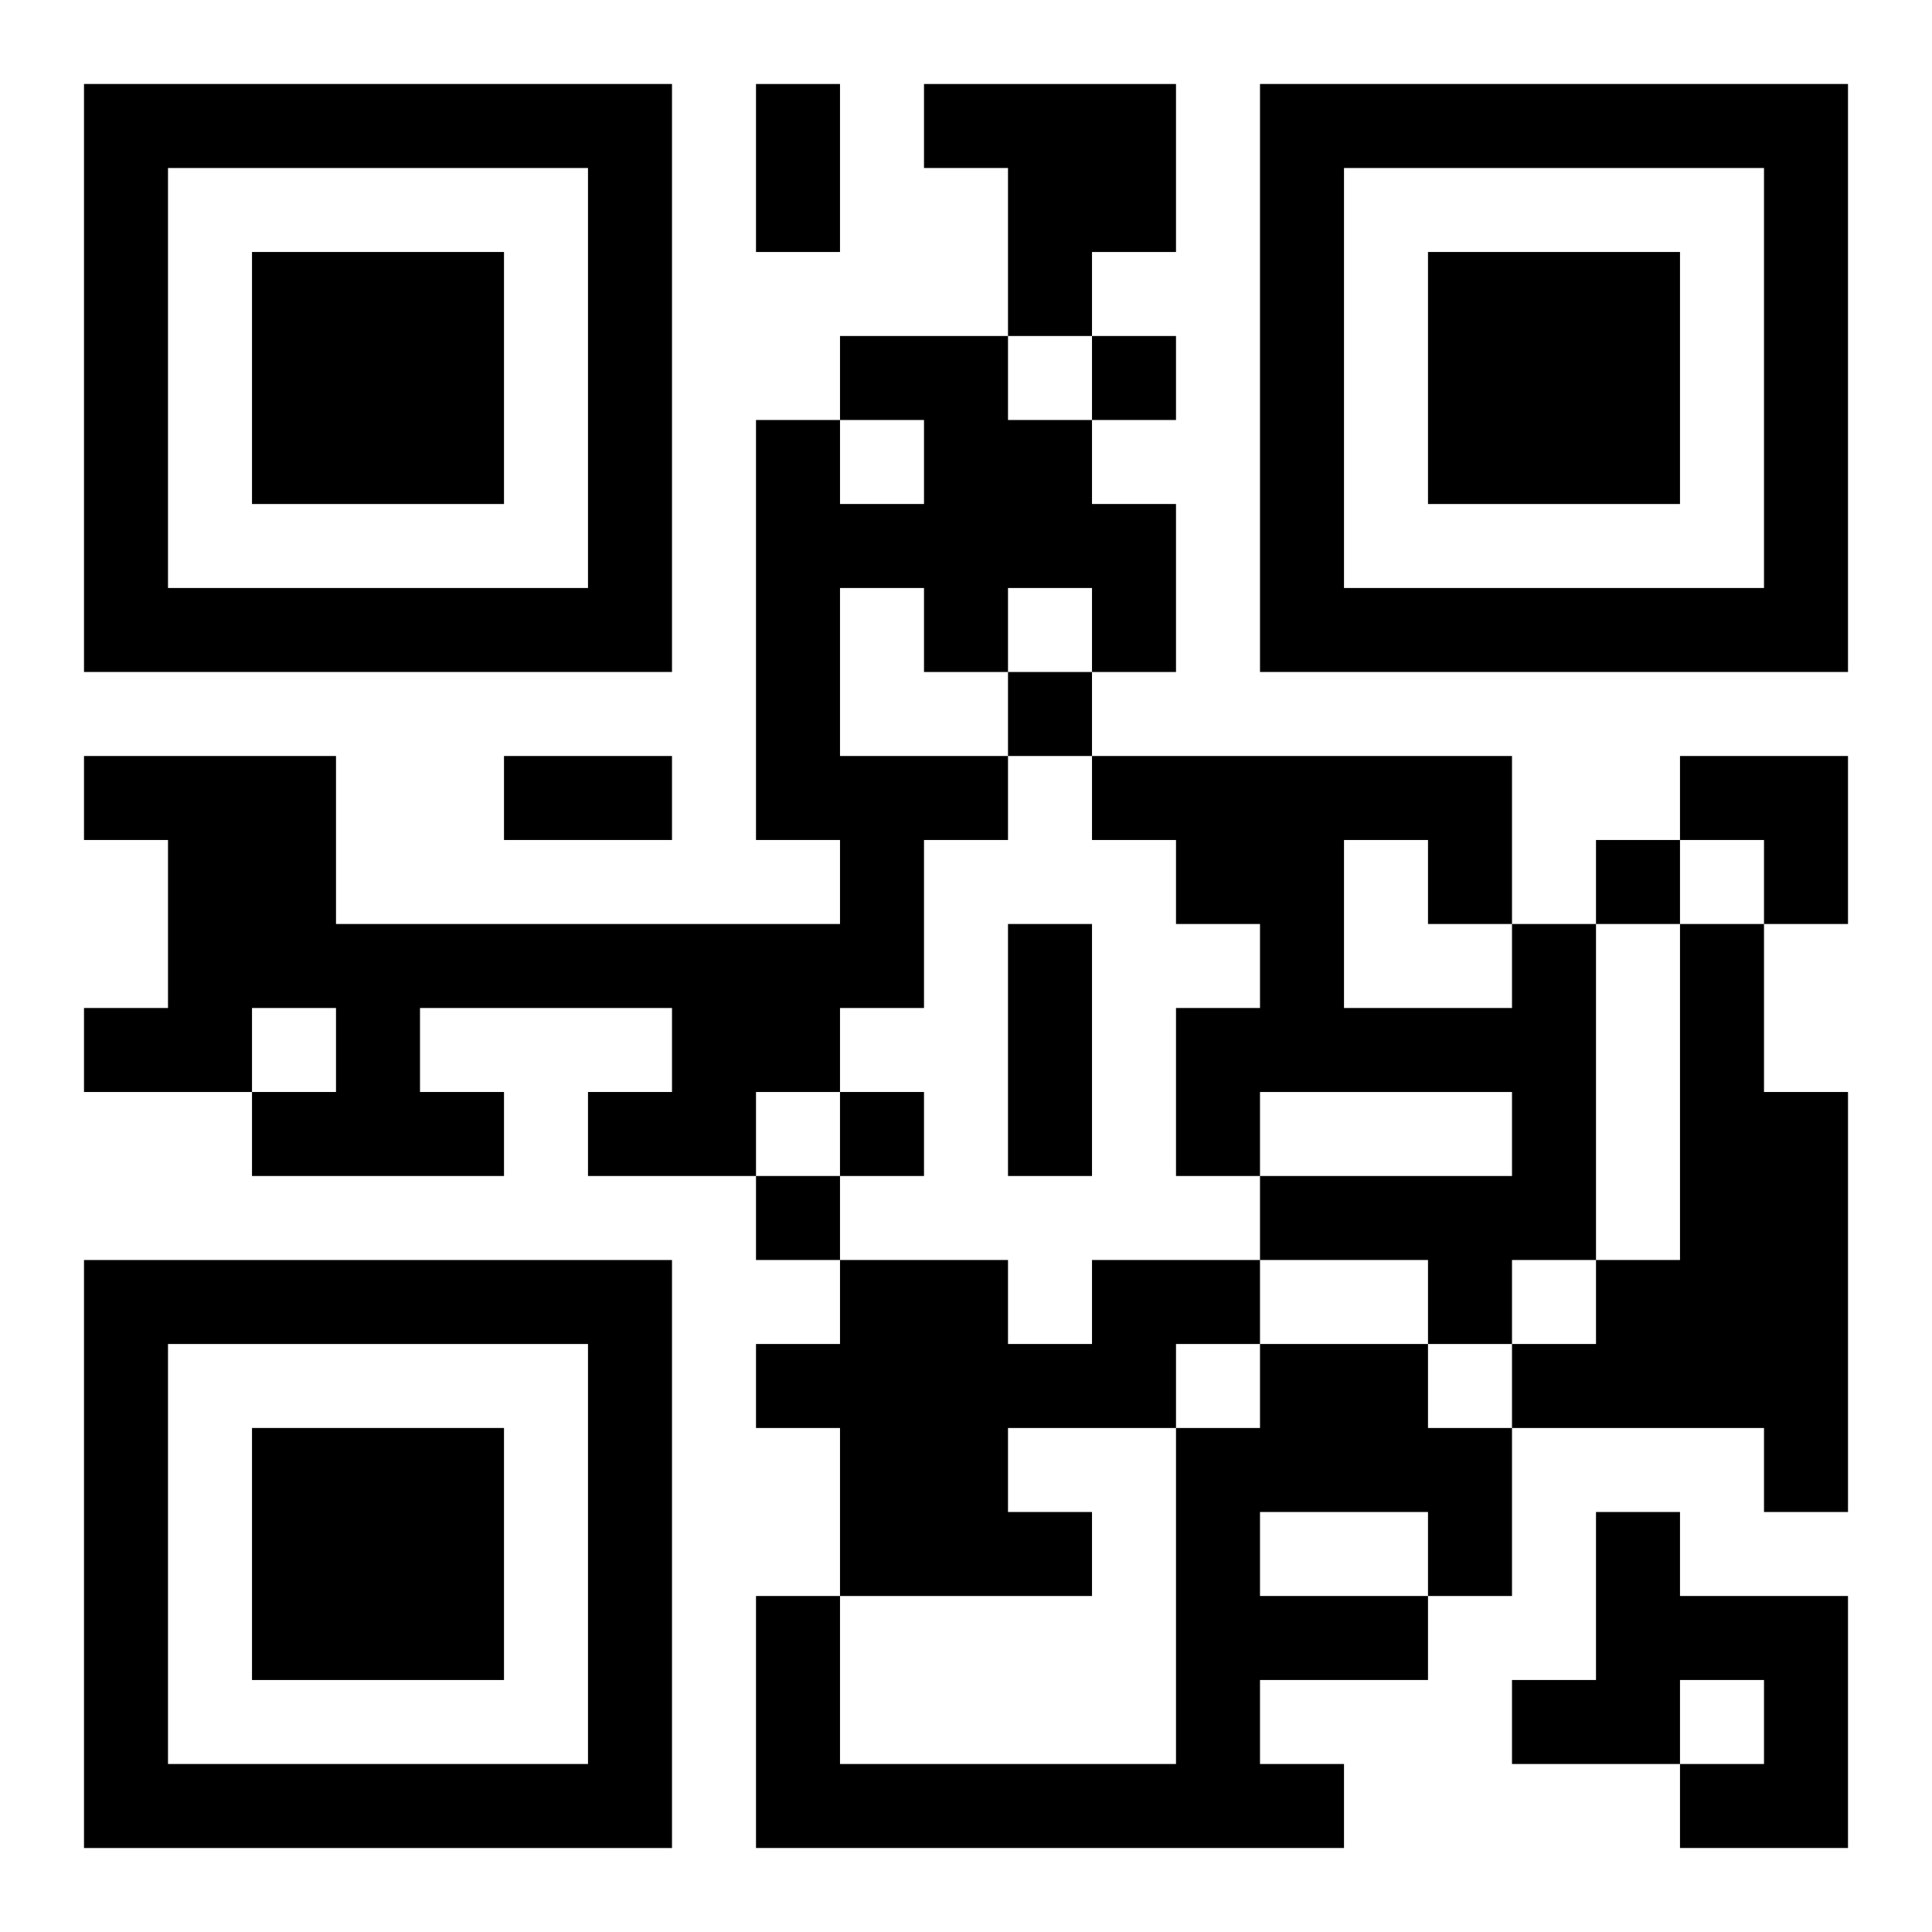
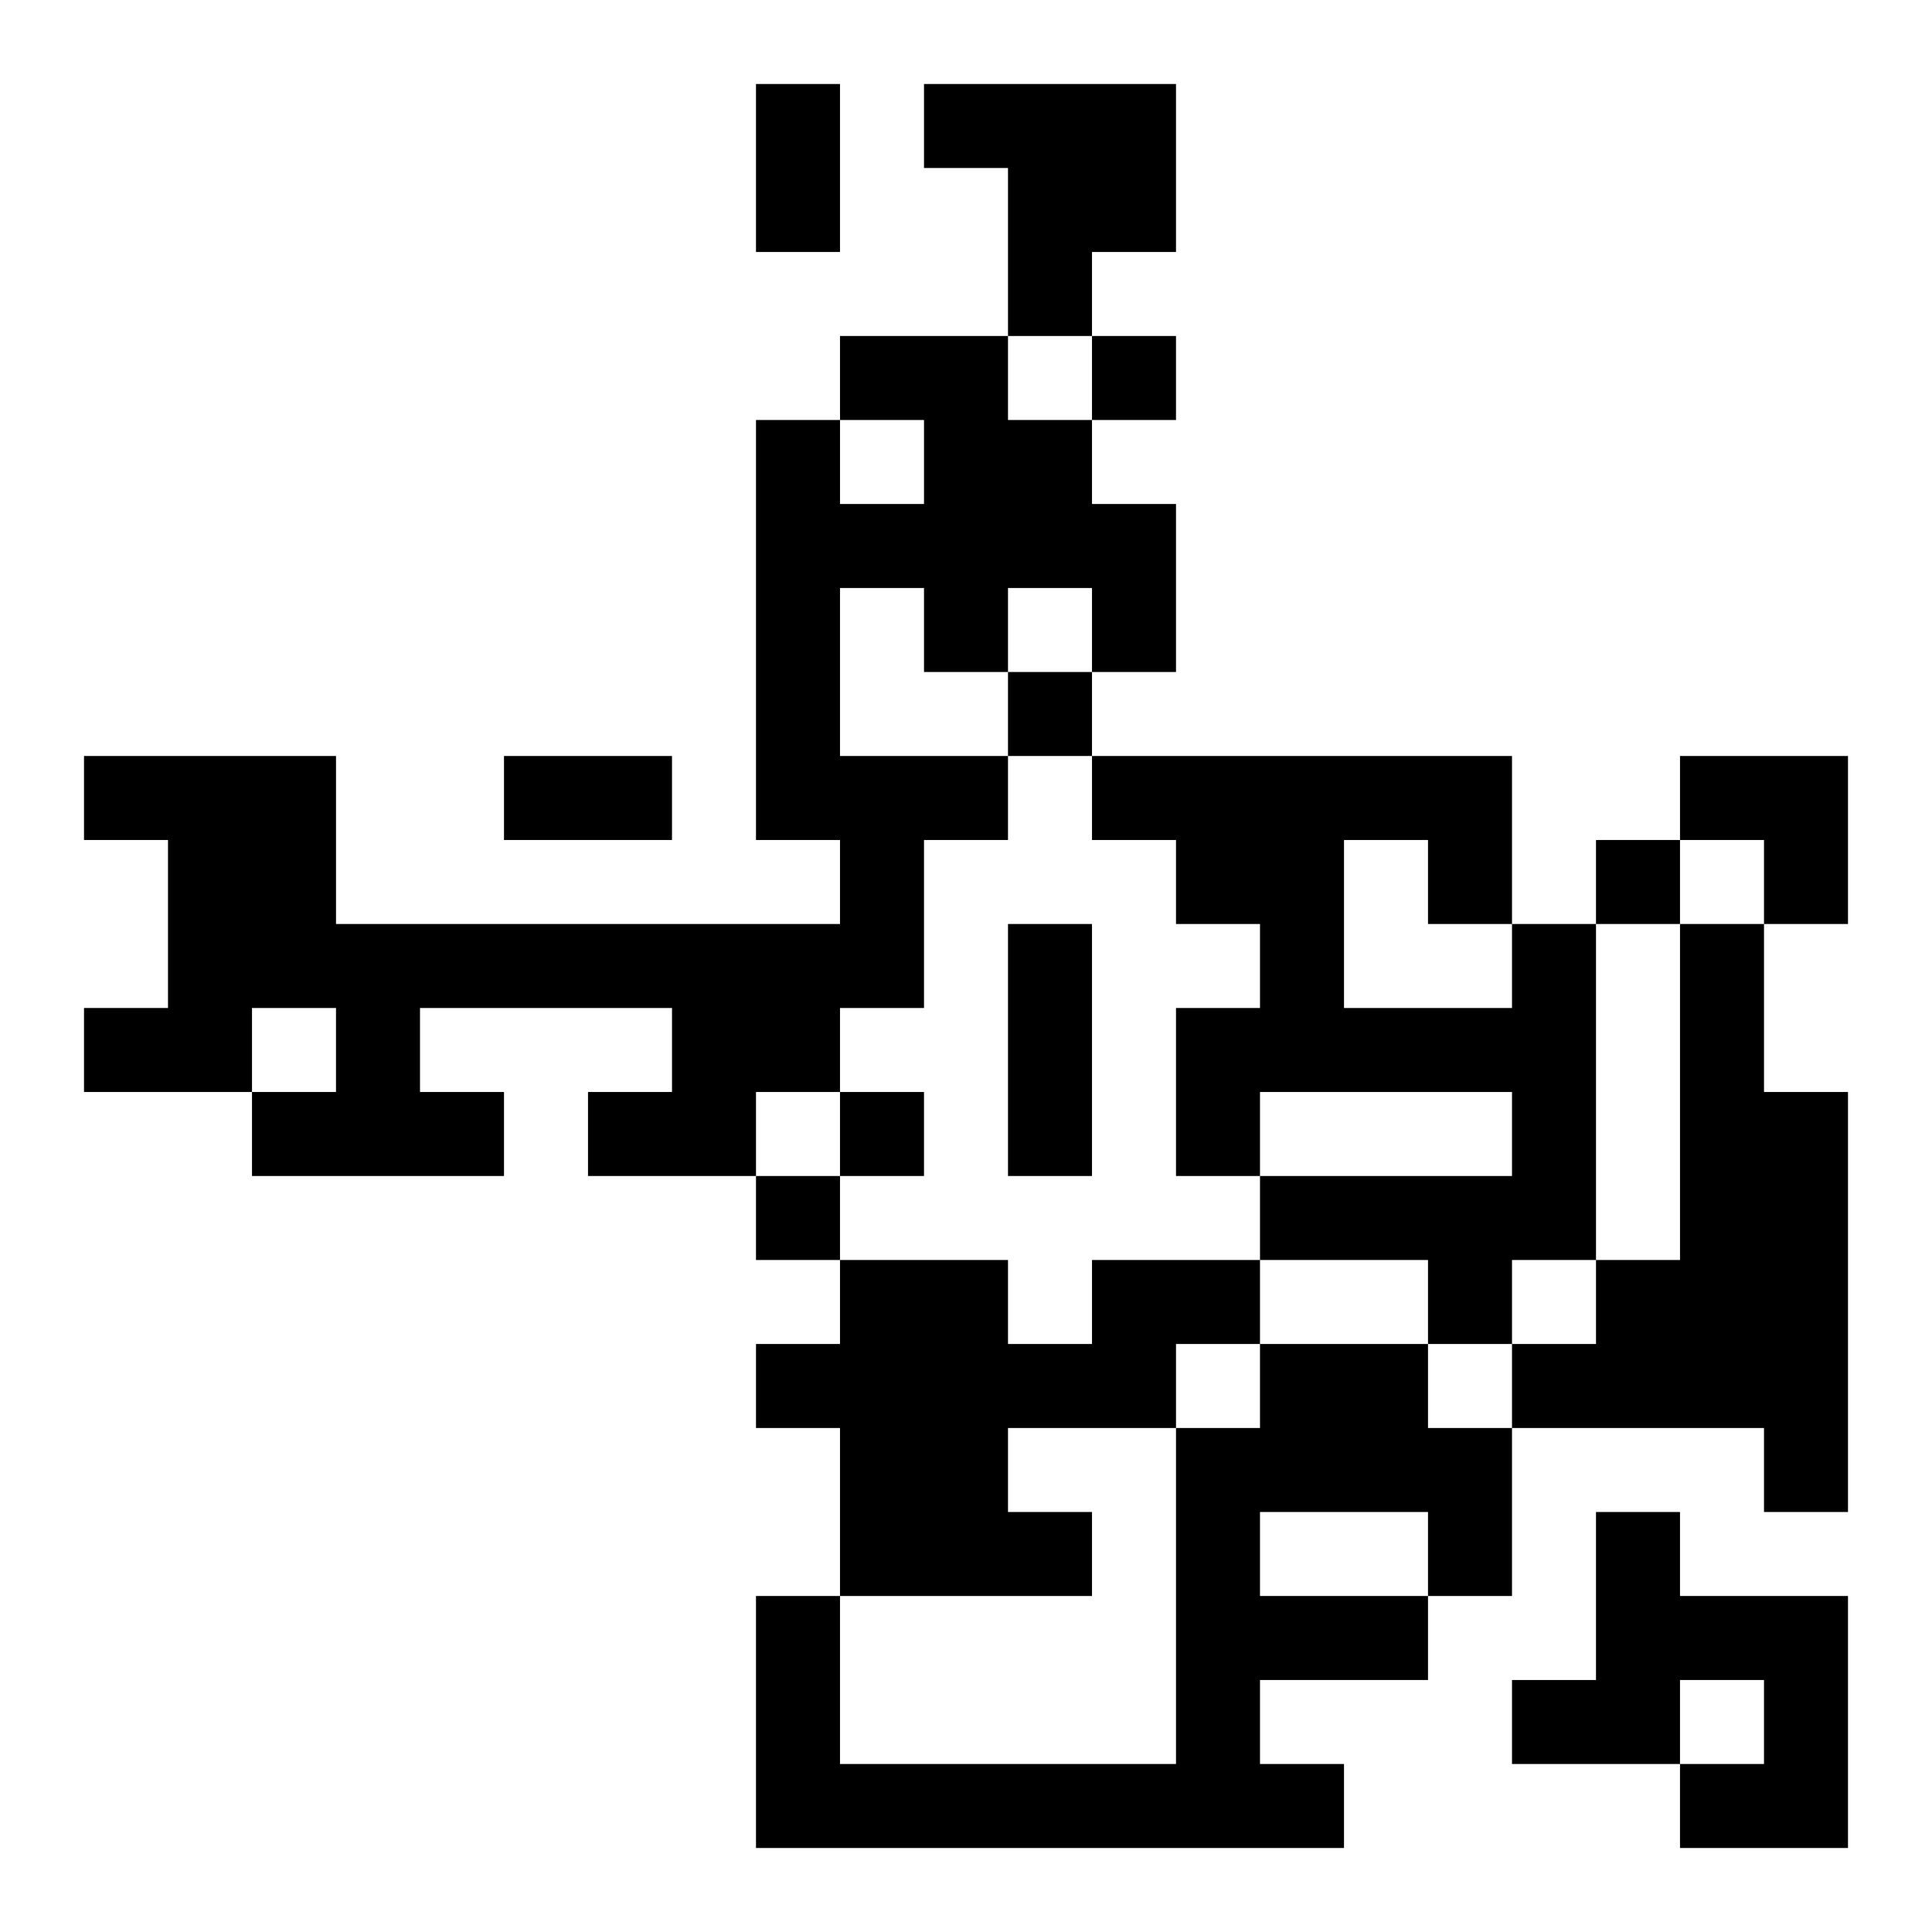
<svg xmlns="http://www.w3.org/2000/svg" xmlns:xlink="http://www.w3.org/1999/xlink" width="250" height="250" baseProfile="full" version="1.1" viewBox="-1 -1 23 23">
  <symbol id="a">
-     <path d="m0 7v7h7v-7h-7zm1 1h5v5h-5v-5zm1 1v3h3v-3h-3z" />
-   </symbol>
+     </symbol>
  <use y="-7" xlink:href="#a" />
  <use y="7" xlink:href="#a" />
  <use x="14" y="-7" xlink:href="#a" />
  <path d="m10 0h3v2h-1v1h-1v-2h-1v-1m-1 3h2v1h1v1h1v2h-1v-1h-1v1h-1v-1h-1v2h2v1h-1v2h-1v1h-1v1h-2v-1h1v-1h-3v1h1v1h-3v-1h1v-1h-1v1h-2v-1h1v-2h-1v-1h3v2h6v-1h-1v-5h1v1h1v-1h-1v-1m8 7h1v4h-1v1h-1v-1h-2v-1h3v-1h-3v1h-1v-2h1v-1h-1v-1h-1v-1h5v2m-2-1v2h2v-1h-1v-1h-1m4 1h1v2h1v5h-1v-1h-3v-1h1v-1h1v-4m-7 4h2v1h-1v1h-2v1h1v1h-3v-2h-1v-1h1v-1h2v1h1v-1m2 1h2v1h1v2h-1v1h-2v1h1v1h-7v-3h1v2h4v-4h1v-1m0 2v1h2v-1h-2m4 0h1v1h2v3h-2v-1h1v-1h-1v1h-2v-1h1v-2m-6-14v1h1v-1h-1m-1 4v1h1v-1h-1m7 2v1h1v-1h-1m-9 3v1h1v-1h-1m-1 1v1h1v-1h-1m0-13h1v2h-1v-2m-3 8h2v1h-2v-1m6 2h1v3h-1v-3m8-2h2v2h-1v-1h-1z" />
</svg>